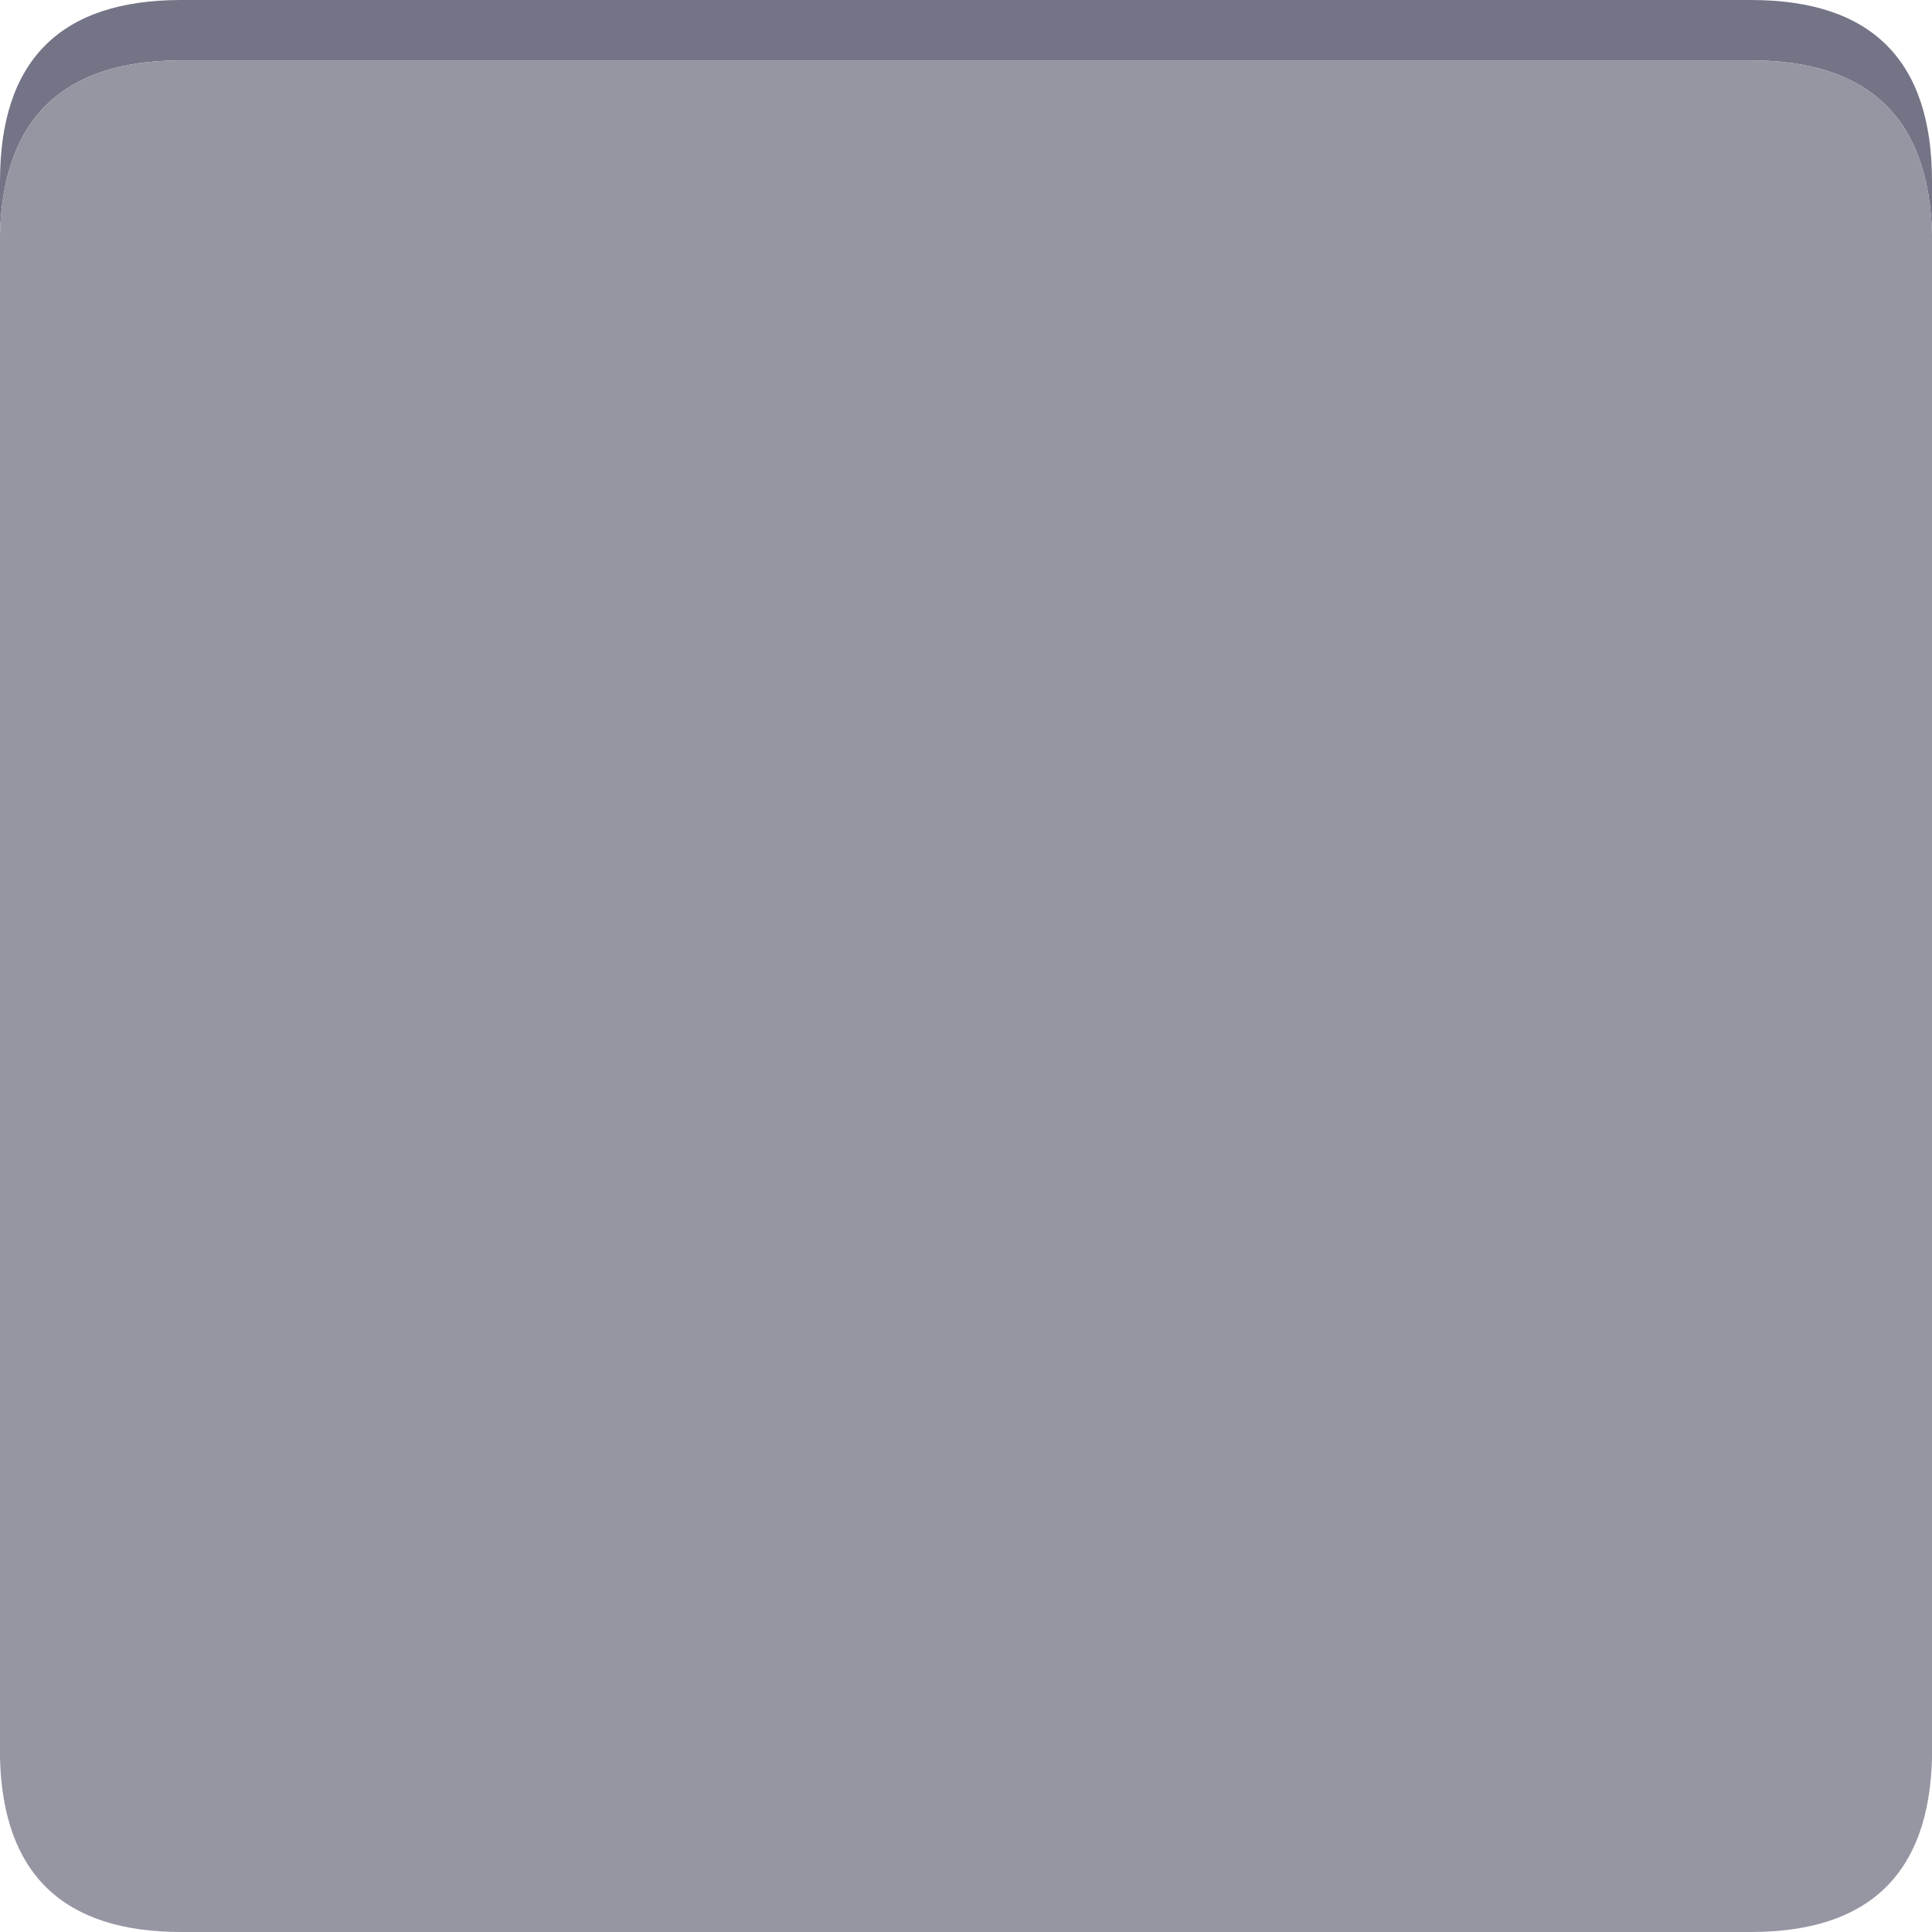
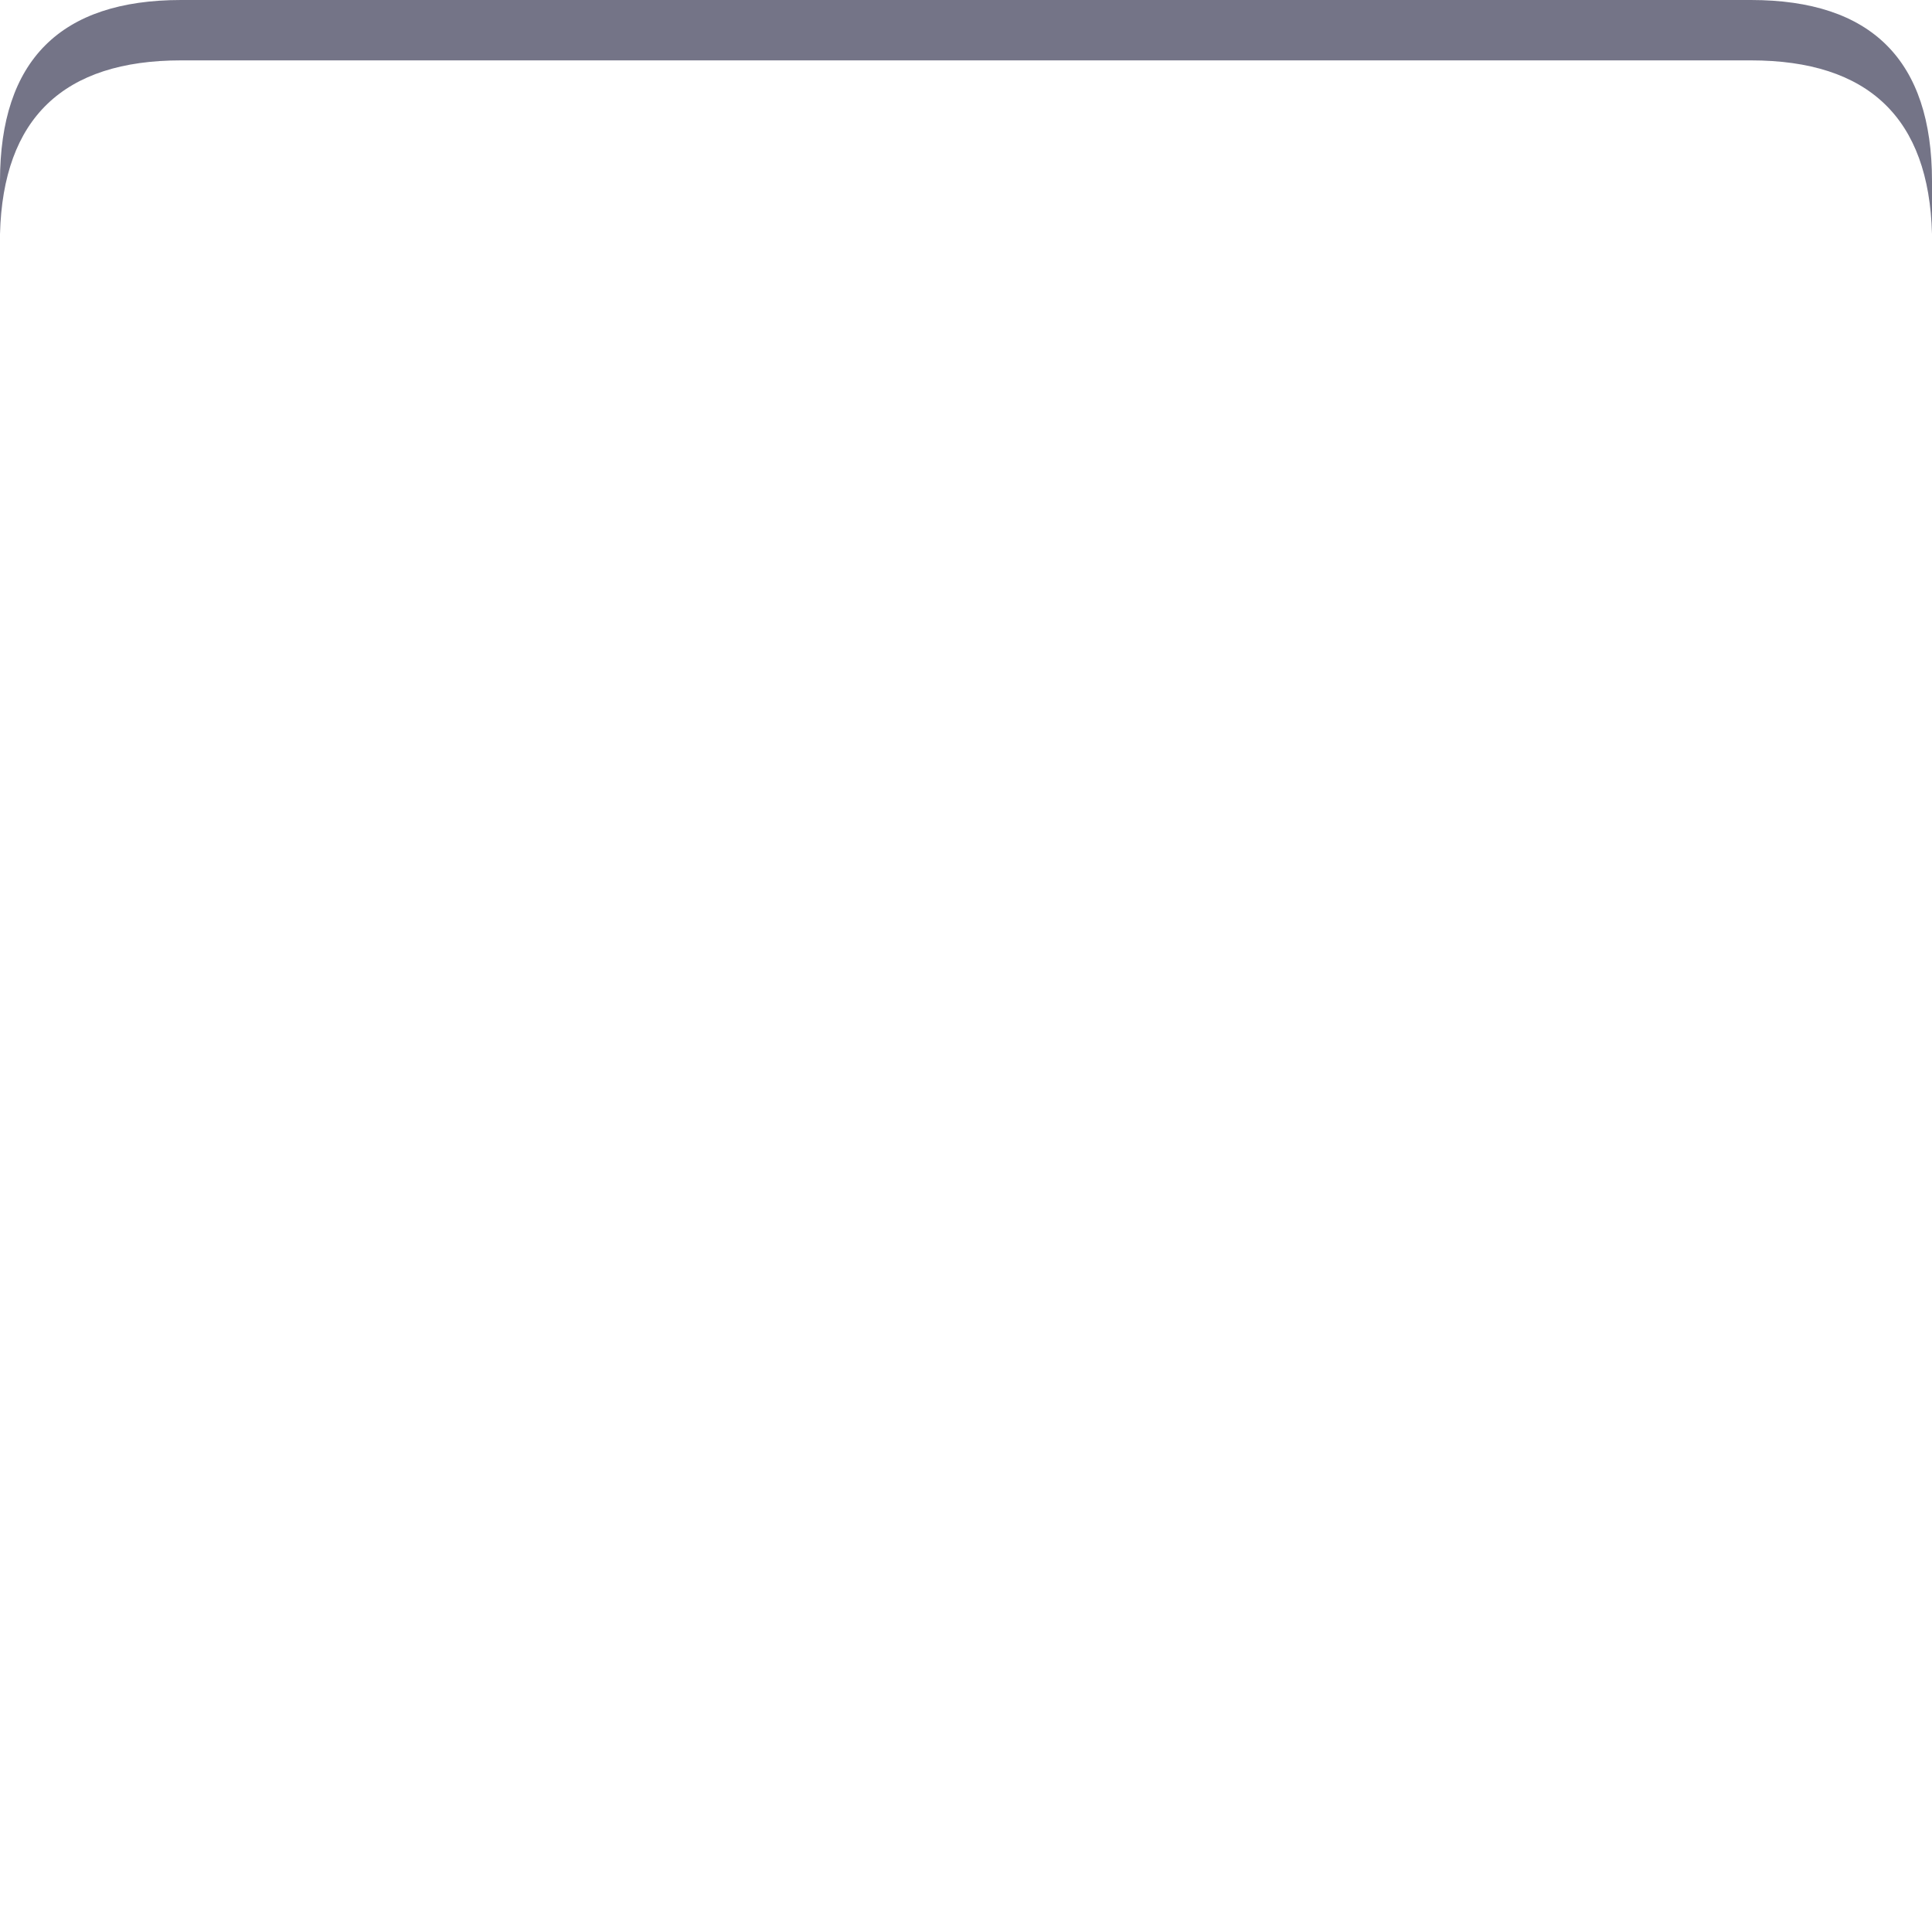
<svg xmlns="http://www.w3.org/2000/svg" width="64" height="64">
  <defs />
  <g>
    <path stroke="none" fill="#747487" d="M0 7.75 L0 6 Q0 0 6 0 L58 0 Q64 0 64 6 L64 7.75 Q63.85 2 58 2 L6 2 Q0.15 2 0 7.75" />
-     <path stroke="none" fill="#9696A3" d="M0 7.75 Q0.15 2 6 2 L58 2 Q63.85 2 64 7.75 L64 58.25 Q63.85 64 58 64 L6 64 Q0.15 64 0 58.25 L0 7.75" />
  </g>
</svg>